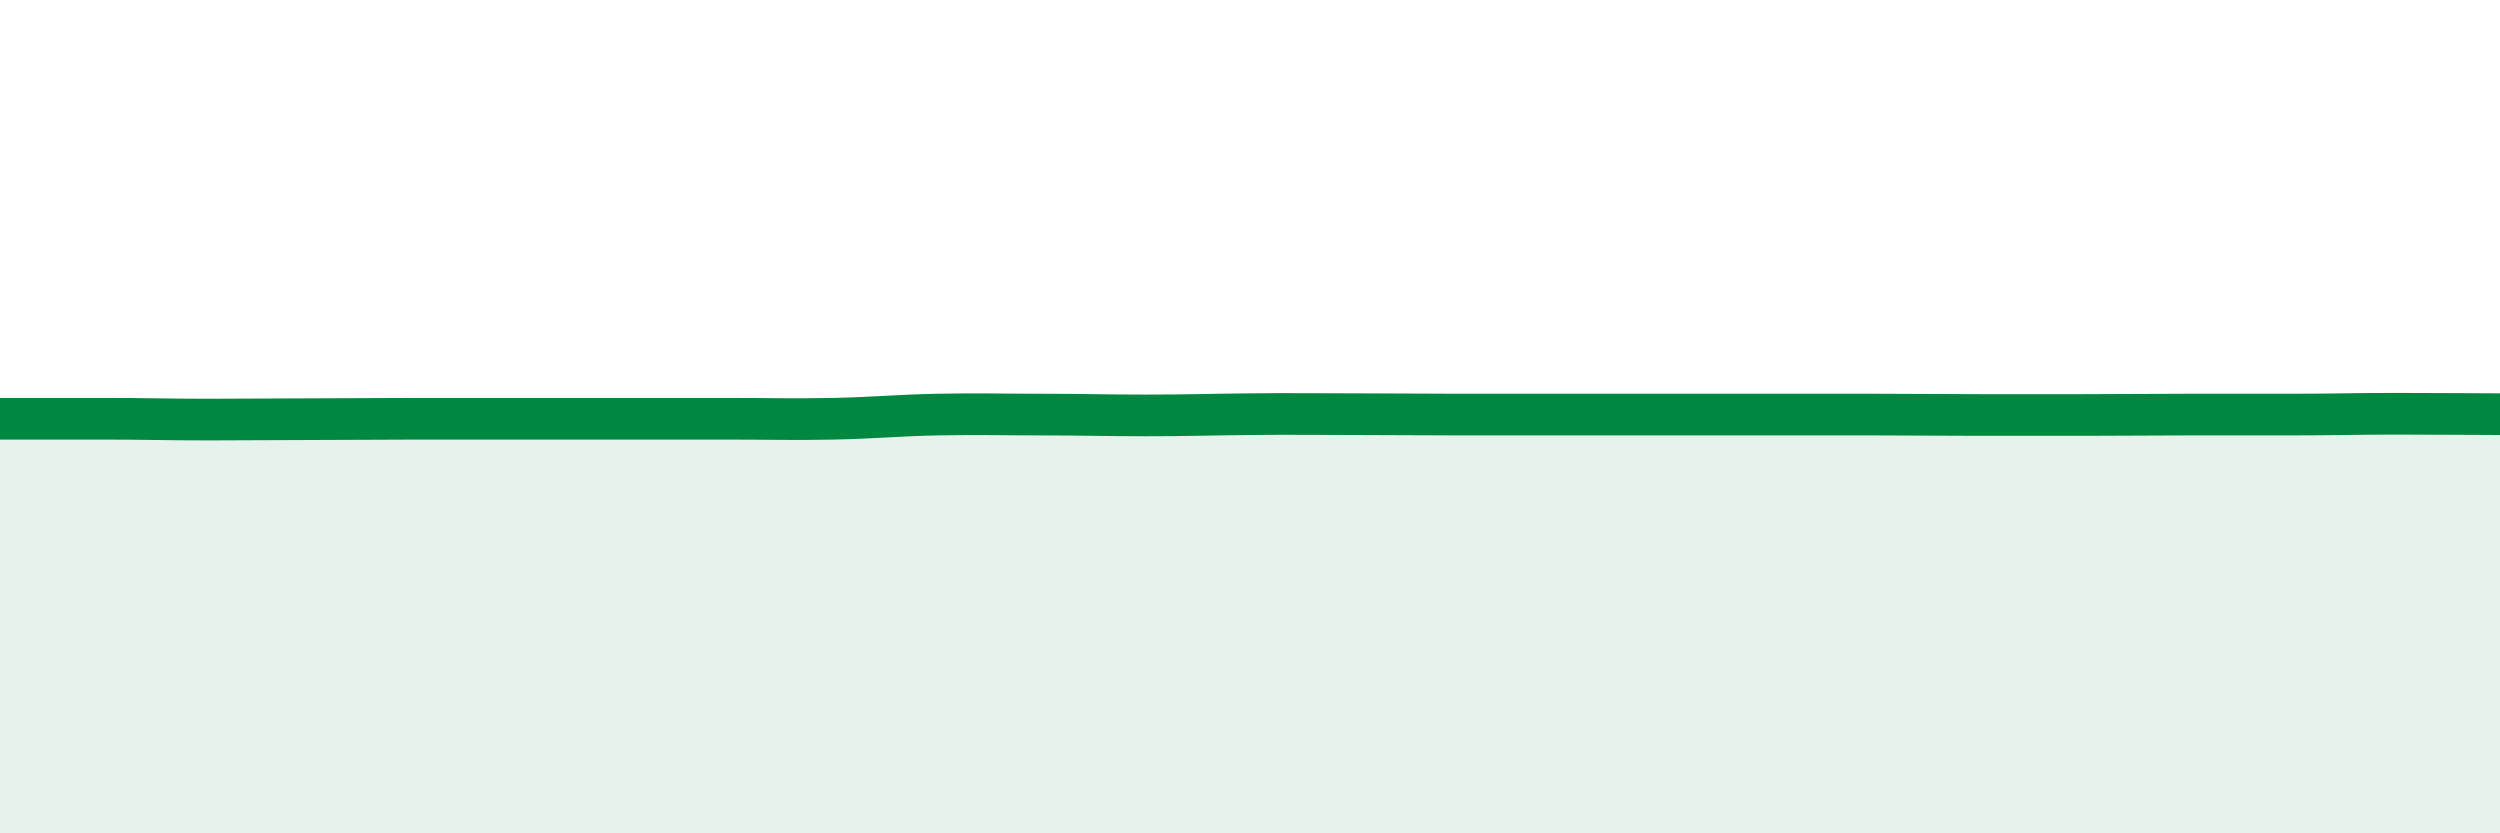
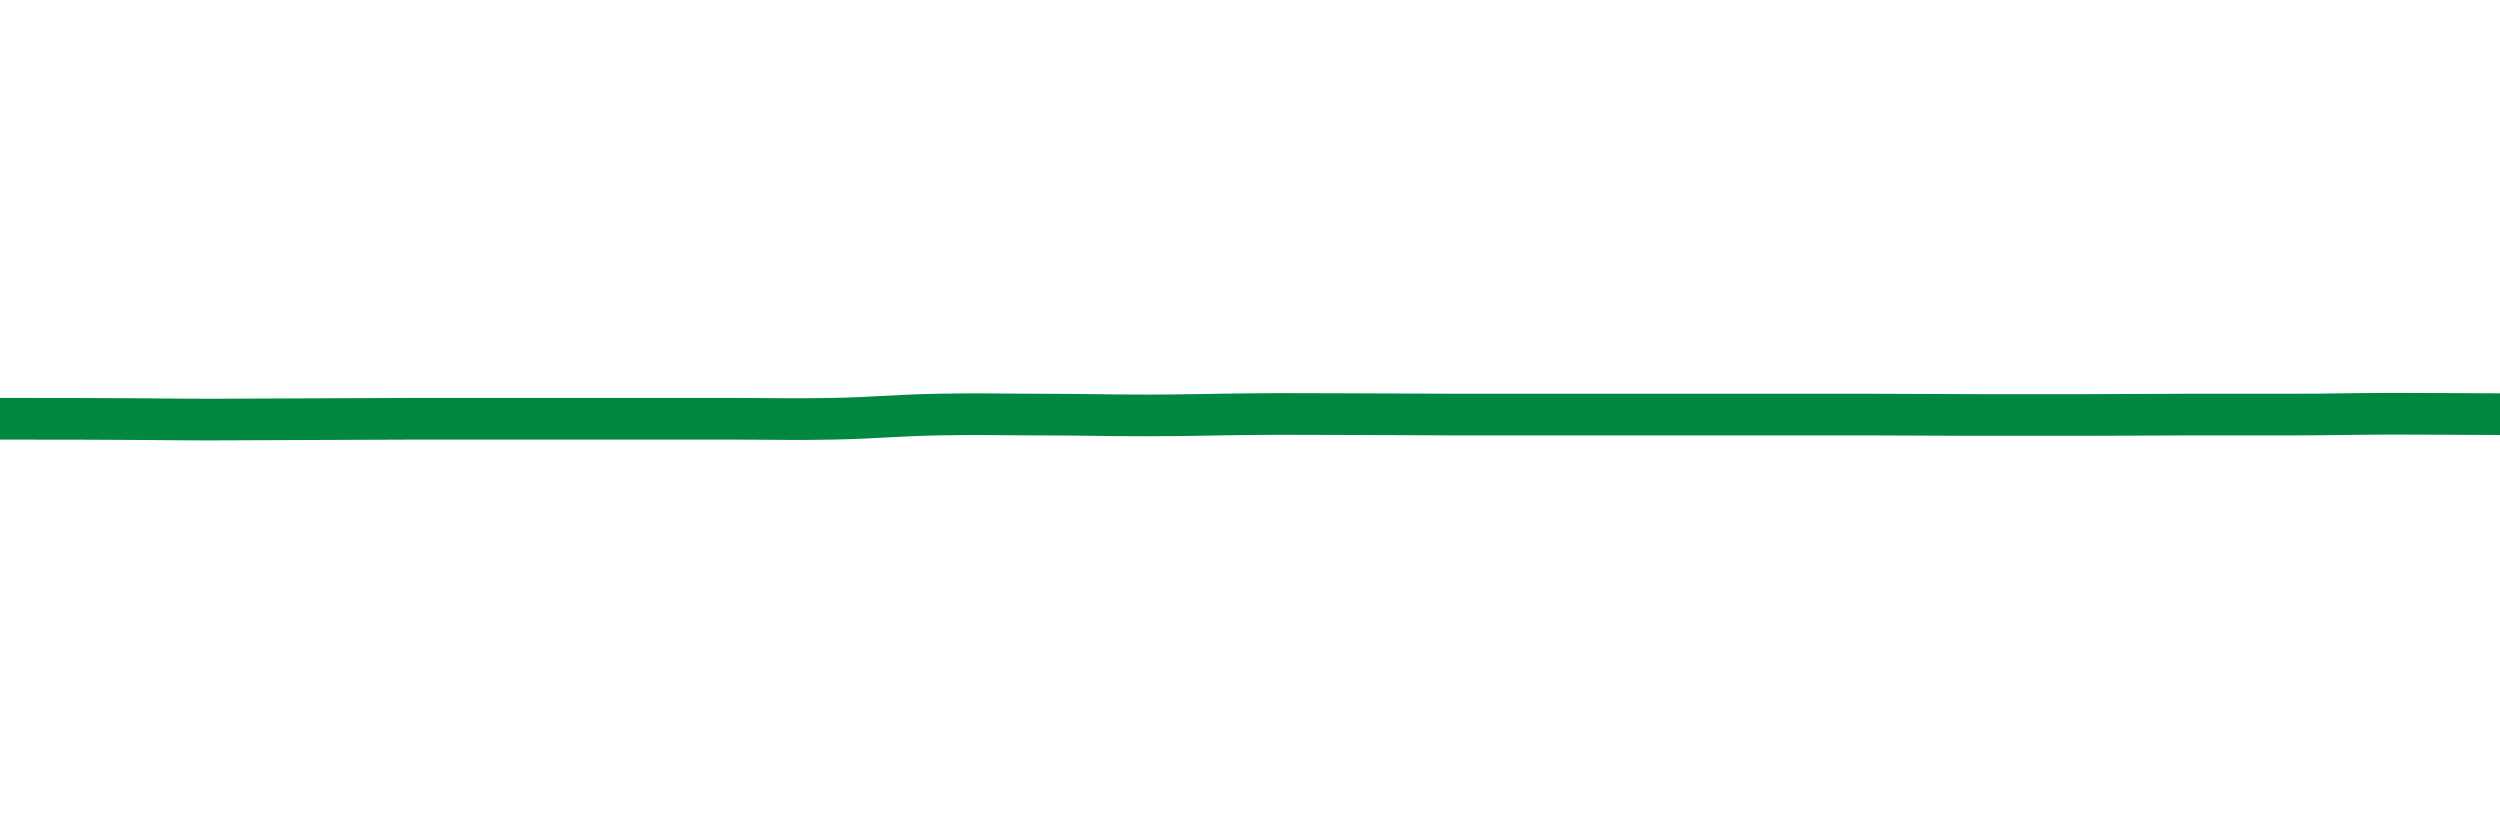
<svg xmlns="http://www.w3.org/2000/svg" width="60" height="20" viewBox="0 0 60 20">
-   <path d="M 0,10.05 C 0.5,10.05 1.5,10.05 2.5,10.05 C 3.5,10.05 4,10.07 5,10.07 C 6,10.07 6.5,10.06 7.5,10.06 C 8.5,10.06 9,10.05 10,10.05 C 11,10.05 11.5,10.05 12.5,10.05 C 13.5,10.05 14,10.05 15,10.05 C 16,10.05 16.5,10.05 17.5,10.05 C 18.5,10.05 19,10.07 20,10.05 C 21,10.03 21.5,9.97 22.5,9.95 C 23.5,9.93 24,9.95 25,9.95 C 26,9.95 26.5,9.97 27.5,9.97 C 28.5,9.97 29,9.95 30,9.94 C 31,9.93 31.5,9.94 32.5,9.94 C 33.5,9.94 34,9.95 35,9.95 C 36,9.95 36.5,9.95 37.5,9.95 C 38.5,9.95 39,9.95 40,9.95 C 41,9.95 41.5,9.95 42.5,9.95 C 43.5,9.95 44,9.95 45,9.95 C 46,9.95 46.5,9.96 47.5,9.96 C 48.5,9.96 49,9.96 50,9.96 C 51,9.96 51.5,9.95 52.5,9.95 C 53.5,9.95 54,9.95 55,9.95 C 56,9.95 56.5,9.93 57.5,9.93 C 58.5,9.93 59.5,9.94 60,9.94L60 20L0 20Z" fill="#008740" opacity="0.1" stroke-linecap="round" stroke-linejoin="round" />
-   <path d="M 0,10.05 C 0.5,10.05 1.5,10.05 2.5,10.05 C 3.5,10.05 4,10.07 5,10.07 C 6,10.07 6.5,10.06 7.5,10.06 C 8.5,10.06 9,10.05 10,10.05 C 11,10.05 11.5,10.05 12.5,10.05 C 13.5,10.05 14,10.05 15,10.05 C 16,10.05 16.5,10.05 17.5,10.05 C 18.5,10.05 19,10.07 20,10.05 C 21,10.03 21.5,9.97 22.5,9.95 C 23.5,9.93 24,9.95 25,9.95 C 26,9.95 26.5,9.97 27.5,9.97 C 28.5,9.97 29,9.95 30,9.94 C 31,9.93 31.5,9.94 32.5,9.94 C 33.5,9.94 34,9.95 35,9.95 C 36,9.95 36.5,9.95 37.5,9.95 C 38.5,9.95 39,9.95 40,9.95 C 41,9.95 41.5,9.95 42.5,9.95 C 43.5,9.95 44,9.95 45,9.95 C 46,9.95 46.5,9.96 47.5,9.96 C 48.5,9.96 49,9.96 50,9.96 C 51,9.96 51.5,9.95 52.5,9.95 C 53.5,9.95 54,9.95 55,9.95 C 56,9.95 56.5,9.93 57.5,9.93 C 58.5,9.93 59.5,9.94 60,9.94" stroke="#008740" stroke-width="1" fill="none" stroke-linecap="round" stroke-linejoin="round" />
+   <path d="M 0,10.05 C 3.5,10.05 4,10.07 5,10.07 C 6,10.07 6.5,10.06 7.5,10.06 C 8.5,10.06 9,10.05 10,10.05 C 11,10.05 11.5,10.05 12.5,10.05 C 13.5,10.05 14,10.05 15,10.05 C 16,10.05 16.5,10.05 17.5,10.05 C 18.5,10.05 19,10.07 20,10.05 C 21,10.03 21.5,9.97 22.5,9.95 C 23.5,9.93 24,9.95 25,9.95 C 26,9.95 26.5,9.97 27.5,9.97 C 28.5,9.97 29,9.95 30,9.94 C 31,9.93 31.5,9.94 32.5,9.94 C 33.5,9.94 34,9.95 35,9.95 C 36,9.95 36.5,9.95 37.5,9.95 C 38.5,9.95 39,9.95 40,9.95 C 41,9.95 41.5,9.95 42.5,9.95 C 43.5,9.95 44,9.95 45,9.95 C 46,9.95 46.5,9.96 47.5,9.96 C 48.5,9.96 49,9.96 50,9.96 C 51,9.96 51.5,9.95 52.5,9.95 C 53.5,9.95 54,9.95 55,9.95 C 56,9.95 56.5,9.93 57.5,9.93 C 58.5,9.93 59.5,9.94 60,9.94" stroke="#008740" stroke-width="1" fill="none" stroke-linecap="round" stroke-linejoin="round" />
</svg>